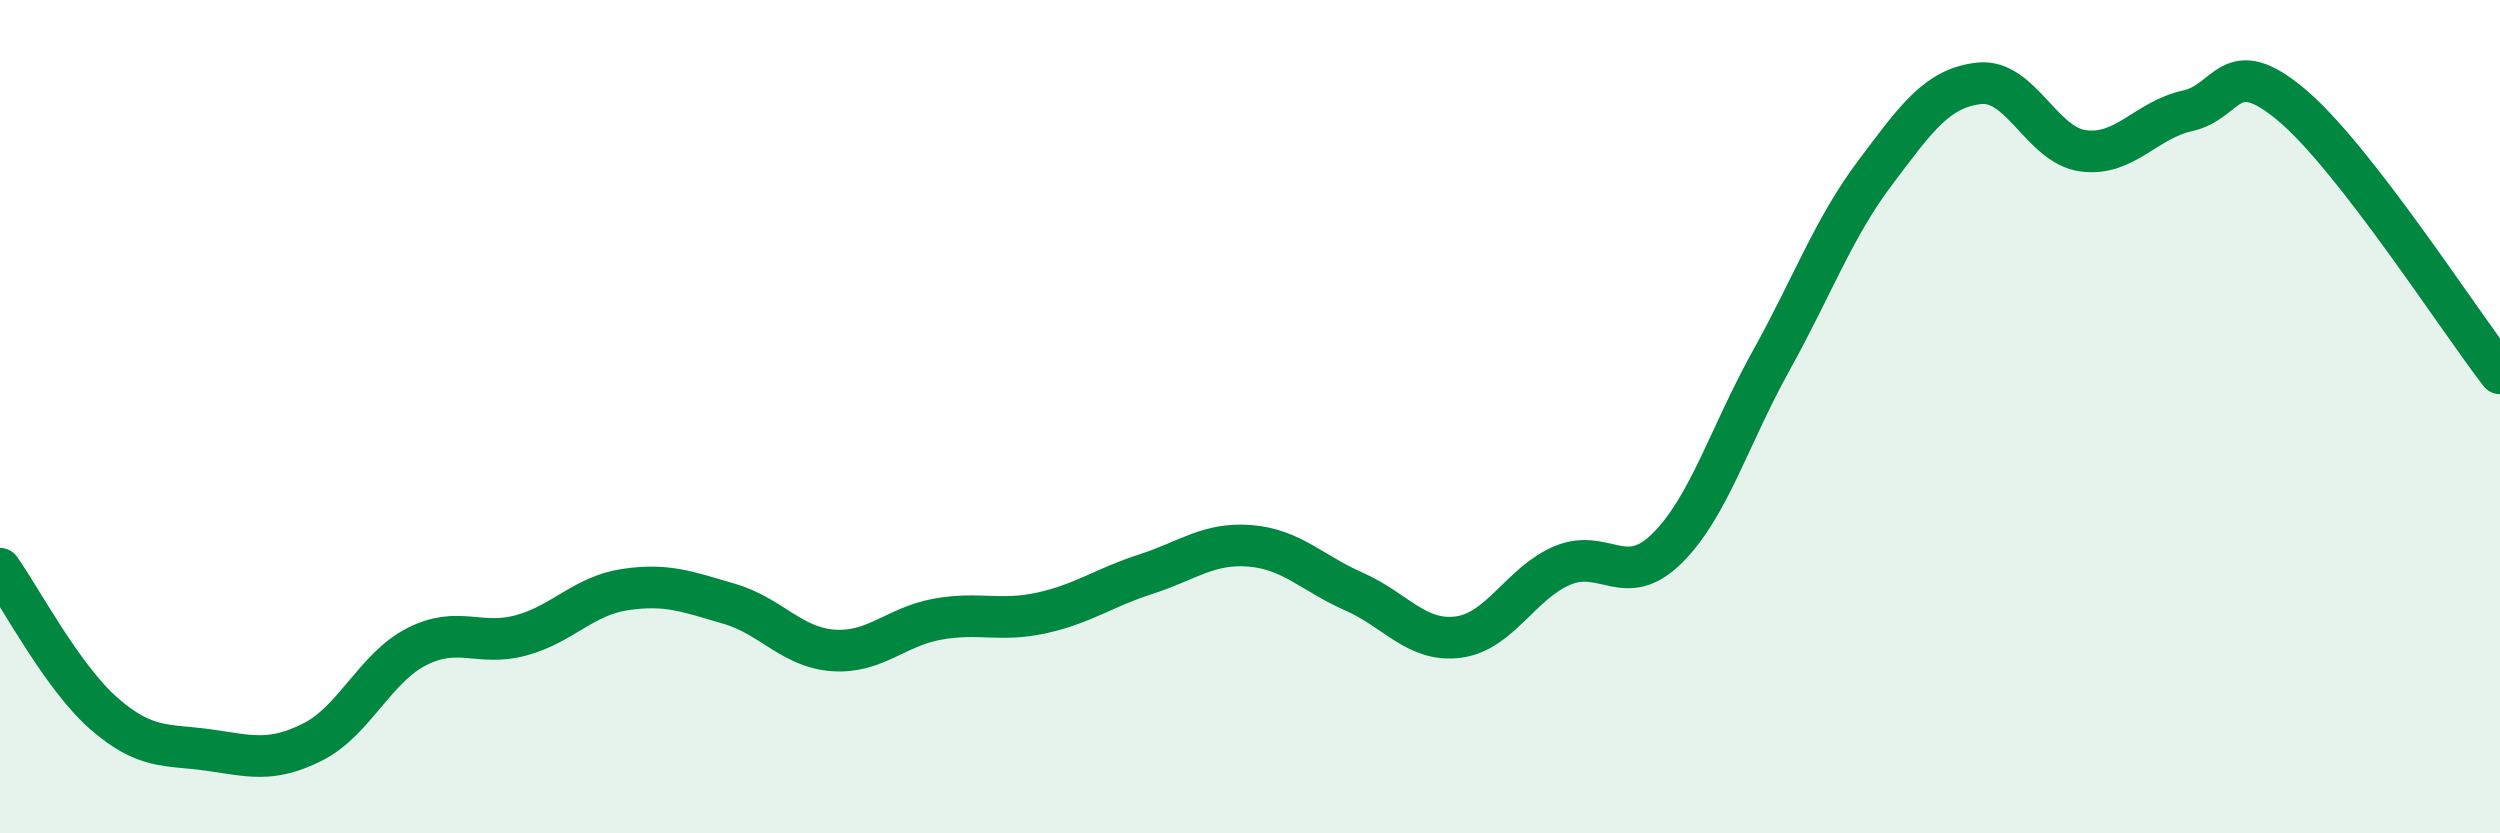
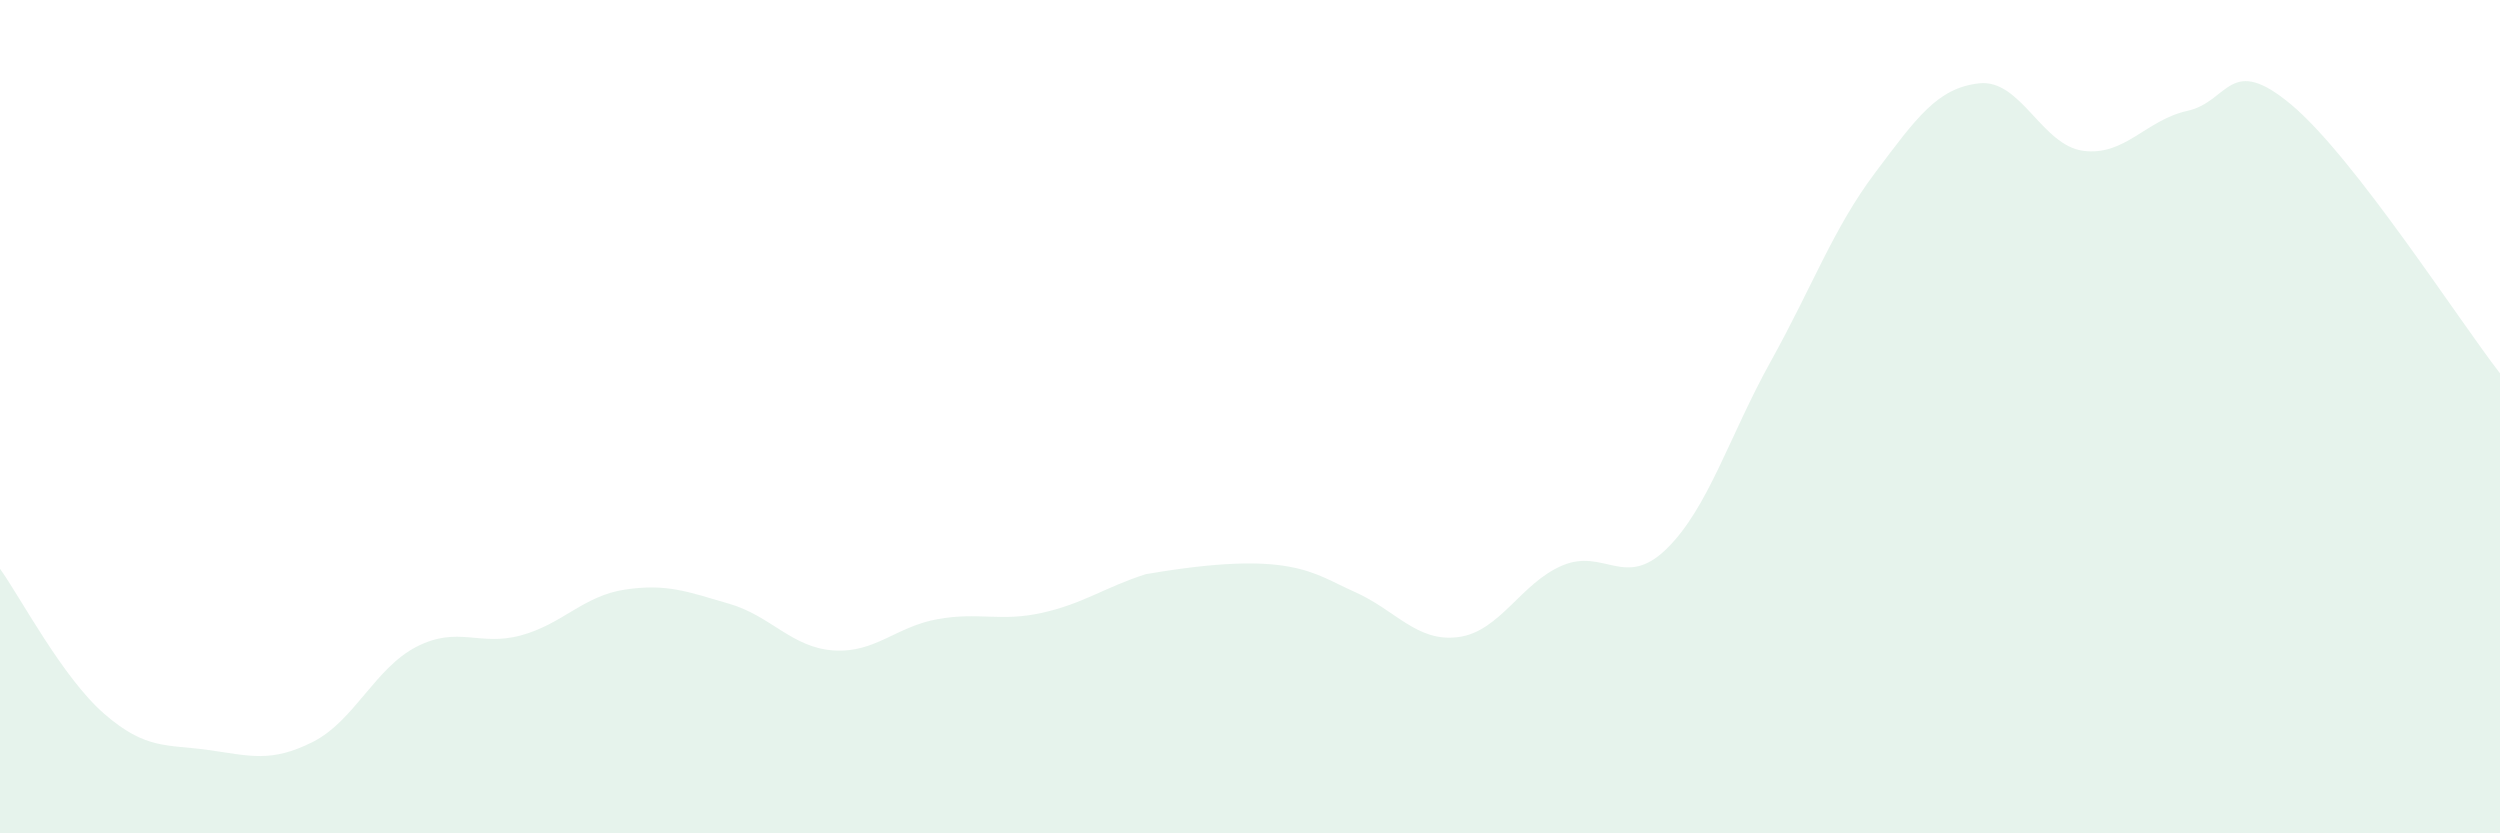
<svg xmlns="http://www.w3.org/2000/svg" width="60" height="20" viewBox="0 0 60 20">
-   <path d="M 0,13.65 C 0.5,14.35 1.5,16.26 2.5,17.13 C 3.5,18 4,17.86 5,18 C 6,18.14 6.5,18.31 7.5,17.81 C 8.5,17.31 9,16.03 10,15.52 C 11,15.01 11.5,15.52 12.5,15.25 C 13.5,14.98 14,14.3 15,14.15 C 16,14 16.5,14.2 17.5,14.49 C 18.5,14.78 19,15.54 20,15.61 C 21,15.68 21.5,15.04 22.5,14.86 C 23.5,14.68 24,14.93 25,14.71 C 26,14.49 26.5,14.1 27.5,13.78 C 28.5,13.46 29,13.02 30,13.1 C 31,13.18 31.5,13.76 32.5,14.2 C 33.5,14.64 34,15.42 35,15.29 C 36,15.16 36.5,13.99 37.5,13.57 C 38.5,13.15 39,14.15 40,13.17 C 41,12.19 41.5,10.47 42.5,8.67 C 43.5,6.87 44,5.48 45,4.15 C 46,2.82 46.5,2.11 47.5,2 C 48.5,1.89 49,3.49 50,3.62 C 51,3.75 51.5,2.88 52.5,2.66 C 53.5,2.44 53.5,1.26 55,2.52 C 56.5,3.78 59,7.67 60,8.96L60 20L0 20Z" fill="#008740" opacity="0.1" stroke-linecap="round" stroke-linejoin="round" />
-   <path d="M 0,13.65 C 0.5,14.35 1.5,16.26 2.5,17.13 C 3.5,18 4,17.86 5,18 C 6,18.14 6.5,18.31 7.5,17.81 C 8.5,17.31 9,16.03 10,15.52 C 11,15.01 11.5,15.52 12.5,15.25 C 13.5,14.98 14,14.3 15,14.15 C 16,14 16.5,14.2 17.5,14.49 C 18.5,14.78 19,15.54 20,15.61 C 21,15.68 21.5,15.04 22.5,14.86 C 23.5,14.68 24,14.93 25,14.71 C 26,14.49 26.5,14.1 27.5,13.78 C 28.5,13.46 29,13.02 30,13.1 C 31,13.18 31.5,13.76 32.5,14.2 C 33.5,14.64 34,15.42 35,15.29 C 36,15.16 36.5,13.99 37.5,13.57 C 38.5,13.15 39,14.15 40,13.17 C 41,12.19 41.5,10.47 42.5,8.67 C 43.5,6.87 44,5.48 45,4.15 C 46,2.82 46.5,2.11 47.5,2 C 48.5,1.89 49,3.49 50,3.62 C 51,3.75 51.5,2.88 52.5,2.66 C 53.5,2.44 53.5,1.26 55,2.52 C 56.5,3.78 59,7.67 60,8.96" stroke="#008740" stroke-width="1" fill="none" stroke-linecap="round" stroke-linejoin="round" />
+   <path d="M 0,13.65 C 0.5,14.35 1.5,16.26 2.5,17.13 C 3.5,18 4,17.86 5,18 C 6,18.14 6.5,18.31 7.5,17.81 C 8.5,17.31 9,16.03 10,15.52 C 11,15.01 11.5,15.52 12.5,15.25 C 13.5,14.98 14,14.3 15,14.15 C 16,14 16.5,14.2 17.5,14.49 C 18.5,14.78 19,15.54 20,15.61 C 21,15.68 21.5,15.04 22.5,14.86 C 23.5,14.68 24,14.93 25,14.71 C 26,14.49 26.5,14.1 27.5,13.78 C 31,13.18 31.5,13.76 32.5,14.2 C 33.5,14.64 34,15.42 35,15.29 C 36,15.16 36.5,13.99 37.5,13.57 C 38.5,13.15 39,14.15 40,13.17 C 41,12.19 41.5,10.47 42.5,8.67 C 43.5,6.87 44,5.48 45,4.15 C 46,2.82 46.5,2.11 47.5,2 C 48.5,1.89 49,3.49 50,3.62 C 51,3.75 51.5,2.88 52.5,2.66 C 53.5,2.44 53.5,1.26 55,2.52 C 56.5,3.78 59,7.67 60,8.96L60 20L0 20Z" fill="#008740" opacity="0.1" stroke-linecap="round" stroke-linejoin="round" />
</svg>